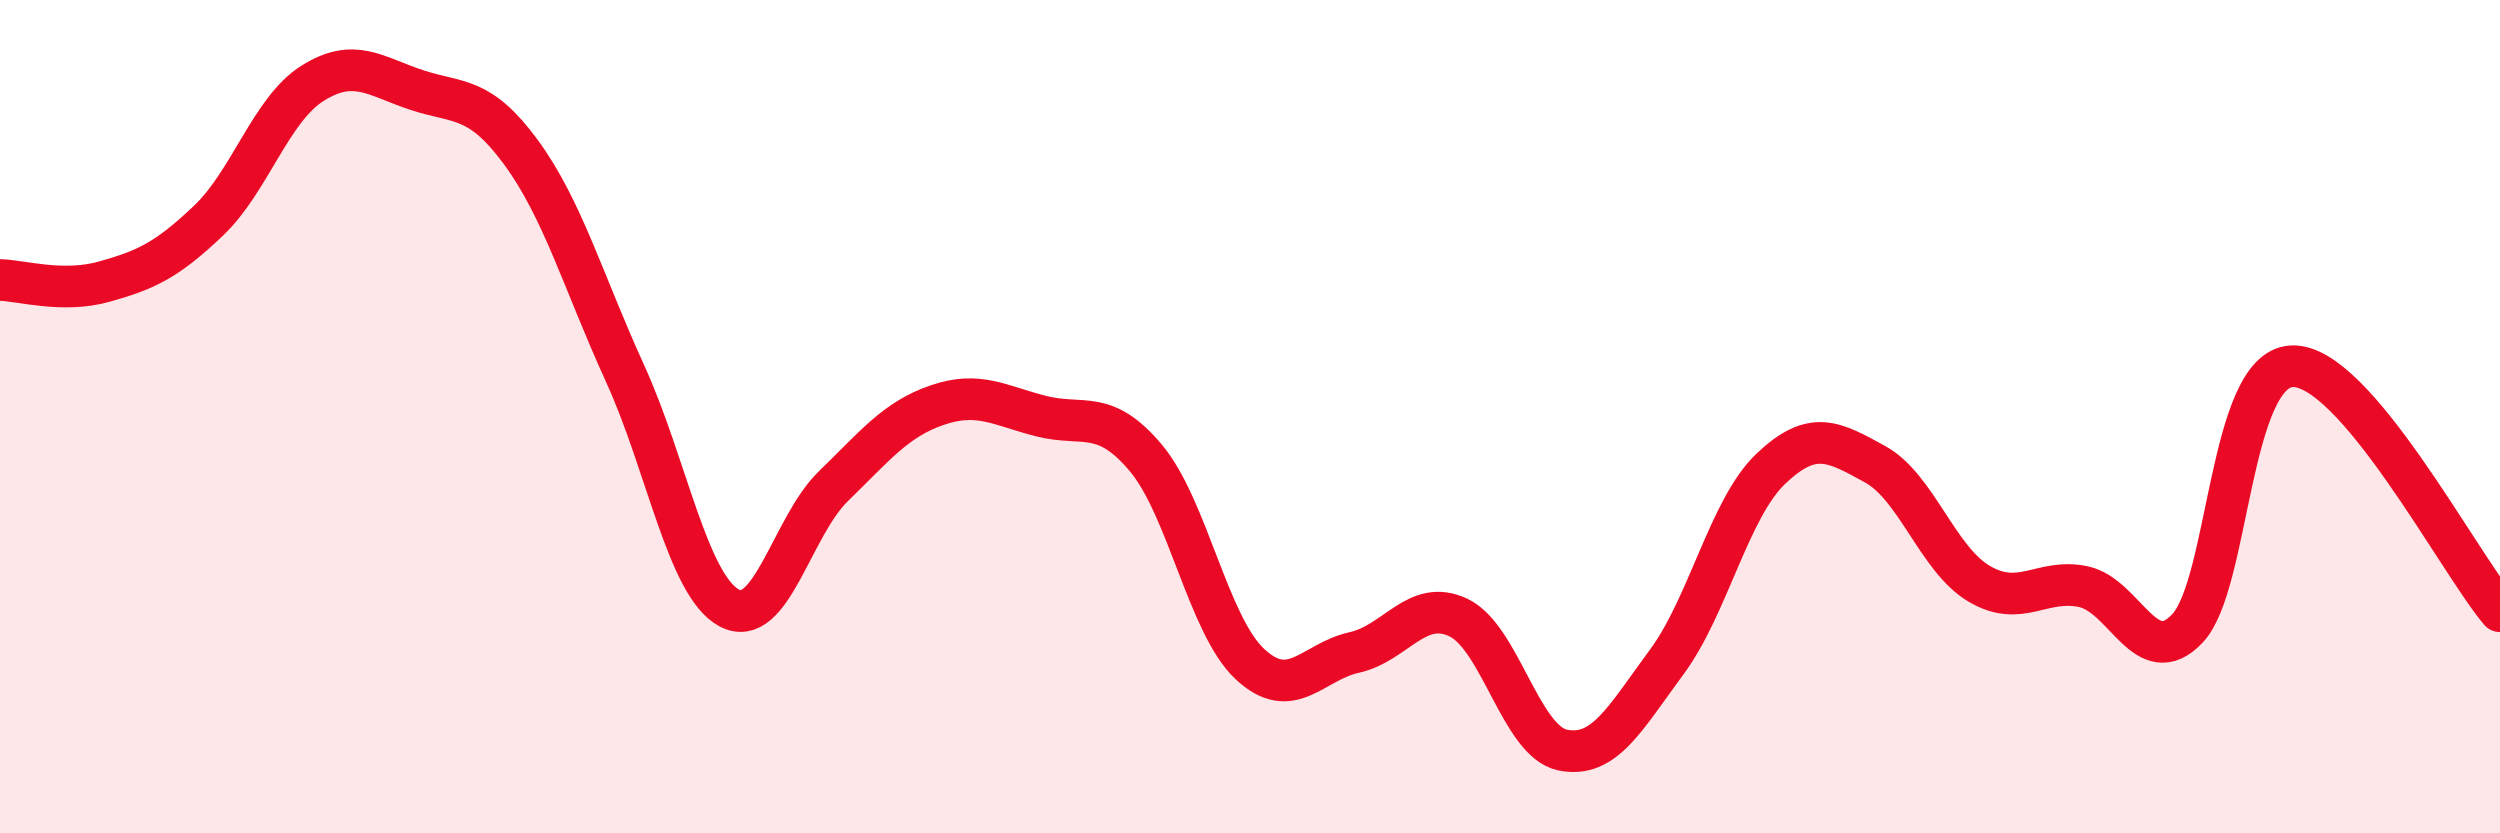
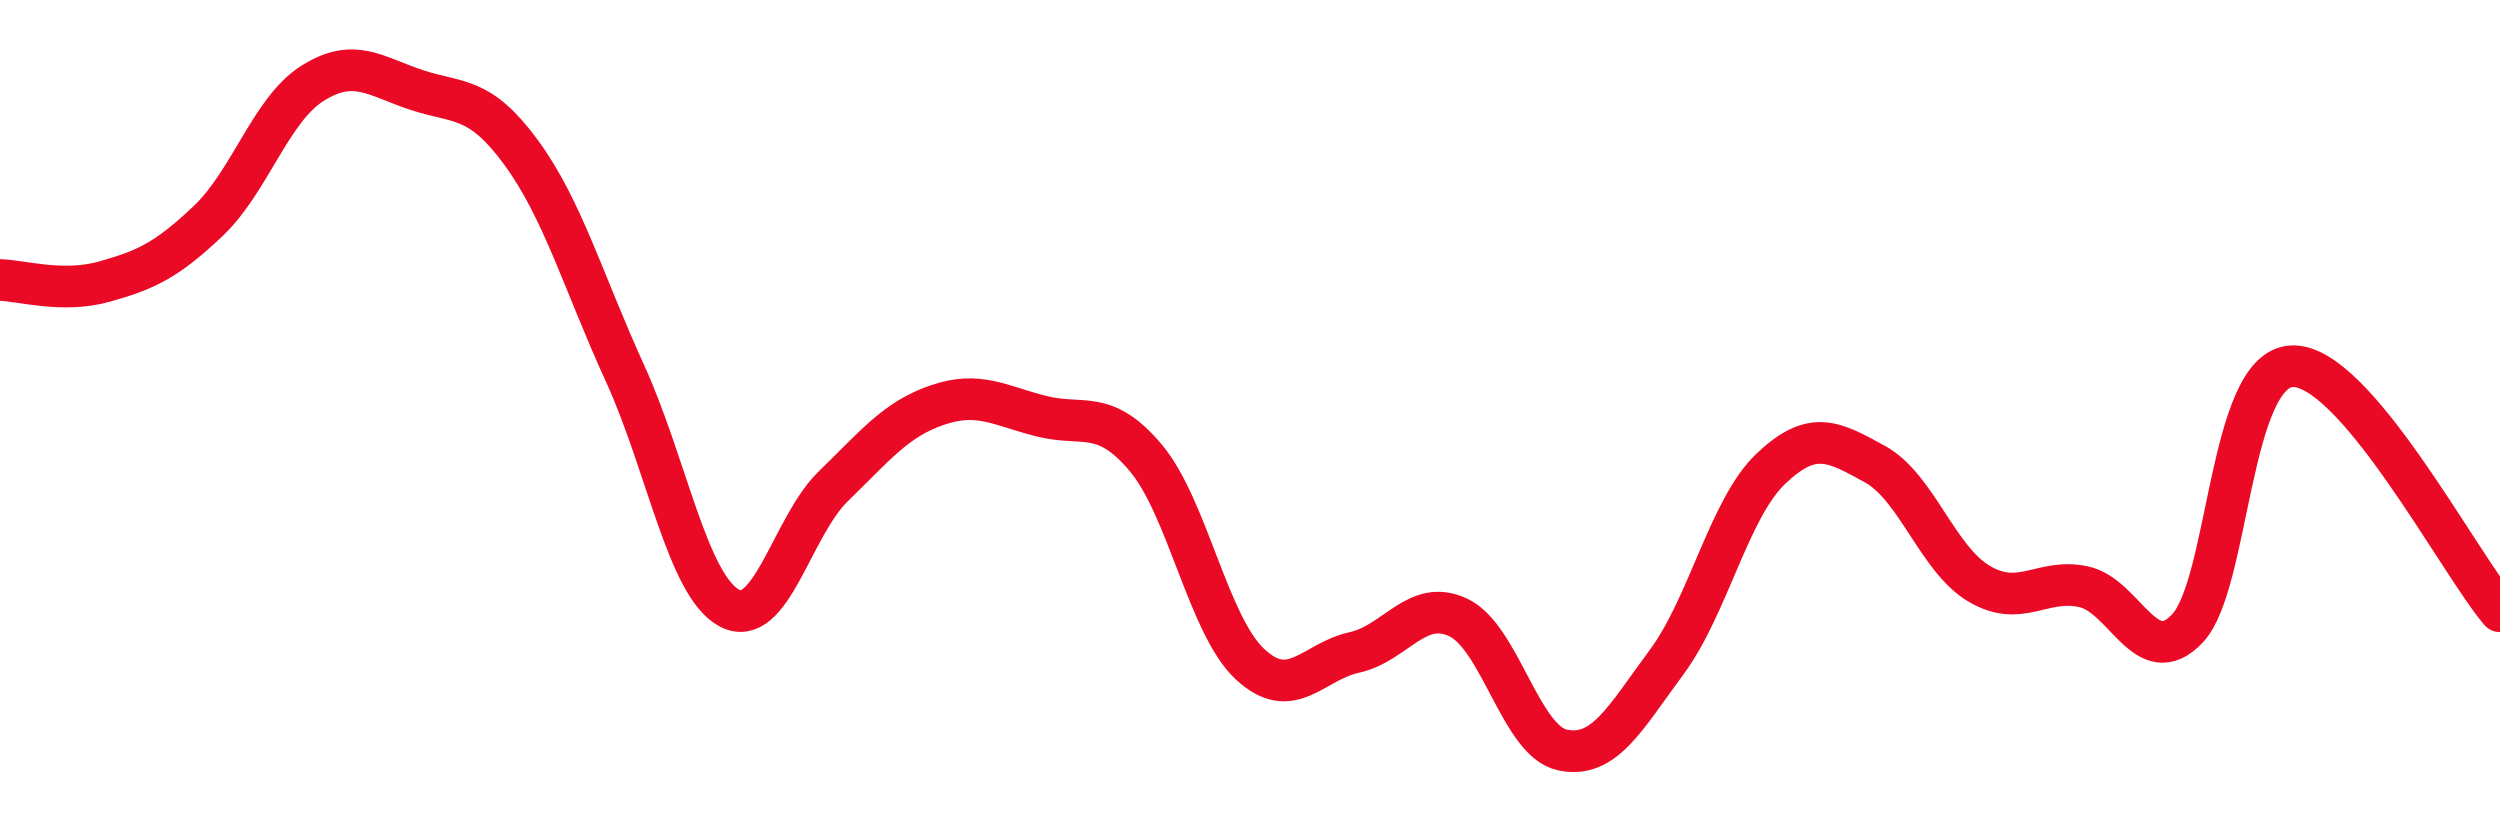
<svg xmlns="http://www.w3.org/2000/svg" width="60" height="20" viewBox="0 0 60 20">
-   <path d="M 0,6.72 C 0.5,6.73 1.5,7.04 2.5,6.76 C 3.5,6.48 4,6.25 5,5.3 C 6,4.35 6.5,2.63 7.5,2 C 8.5,1.37 9,1.83 10,2.16 C 11,2.49 11.5,2.29 12.5,3.65 C 13.5,5.01 14,6.77 15,8.96 C 16,11.15 16.5,14.05 17.5,14.59 C 18.5,15.13 19,12.64 20,11.67 C 21,10.7 21.5,10.06 22.5,9.72 C 23.5,9.38 24,9.74 25,9.99 C 26,10.24 26.5,9.8 27.5,10.99 C 28.5,12.18 29,15.01 30,15.94 C 31,16.87 31.5,15.88 32.5,15.66 C 33.5,15.44 34,14.35 35,14.82 C 36,15.29 36.5,17.79 37.5,18 C 38.5,18.21 39,17.24 40,15.89 C 41,14.54 41.5,12.2 42.5,11.25 C 43.5,10.3 44,10.59 45,11.14 C 46,11.69 46.5,13.42 47.5,14.01 C 48.5,14.6 49,13.87 50,14.08 C 51,14.29 51.5,16.14 52.5,15.08 C 53.5,14.02 53.5,8.87 55,8.79 C 56.5,8.71 59,13.49 60,14.67L60 20L0 20Z" fill="#EB0A25" opacity="0.1" stroke-linecap="round" stroke-linejoin="round" />
  <path d="M 0,6.72 C 0.5,6.73 1.5,7.04 2.5,6.76 C 3.5,6.48 4,6.25 5,5.3 C 6,4.35 6.5,2.63 7.5,2 C 8.5,1.37 9,1.83 10,2.16 C 11,2.49 11.5,2.29 12.5,3.65 C 13.5,5.01 14,6.77 15,8.96 C 16,11.15 16.5,14.05 17.5,14.59 C 18.5,15.13 19,12.64 20,11.67 C 21,10.7 21.5,10.06 22.5,9.72 C 23.5,9.38 24,9.74 25,9.99 C 26,10.24 26.5,9.8 27.5,10.99 C 28.5,12.18 29,15.01 30,15.94 C 31,16.87 31.5,15.88 32.5,15.66 C 33.5,15.44 34,14.35 35,14.82 C 36,15.29 36.5,17.79 37.5,18 C 38.5,18.21 39,17.24 40,15.89 C 41,14.54 41.5,12.2 42.5,11.25 C 43.5,10.3 44,10.59 45,11.14 C 46,11.69 46.5,13.42 47.5,14.01 C 48.5,14.6 49,13.87 50,14.08 C 51,14.29 51.5,16.14 52.5,15.08 C 53.5,14.02 53.5,8.87 55,8.79 C 56.5,8.71 59,13.49 60,14.67" stroke="#EB0A25" stroke-width="1" fill="none" stroke-linecap="round" stroke-linejoin="round" />
</svg>